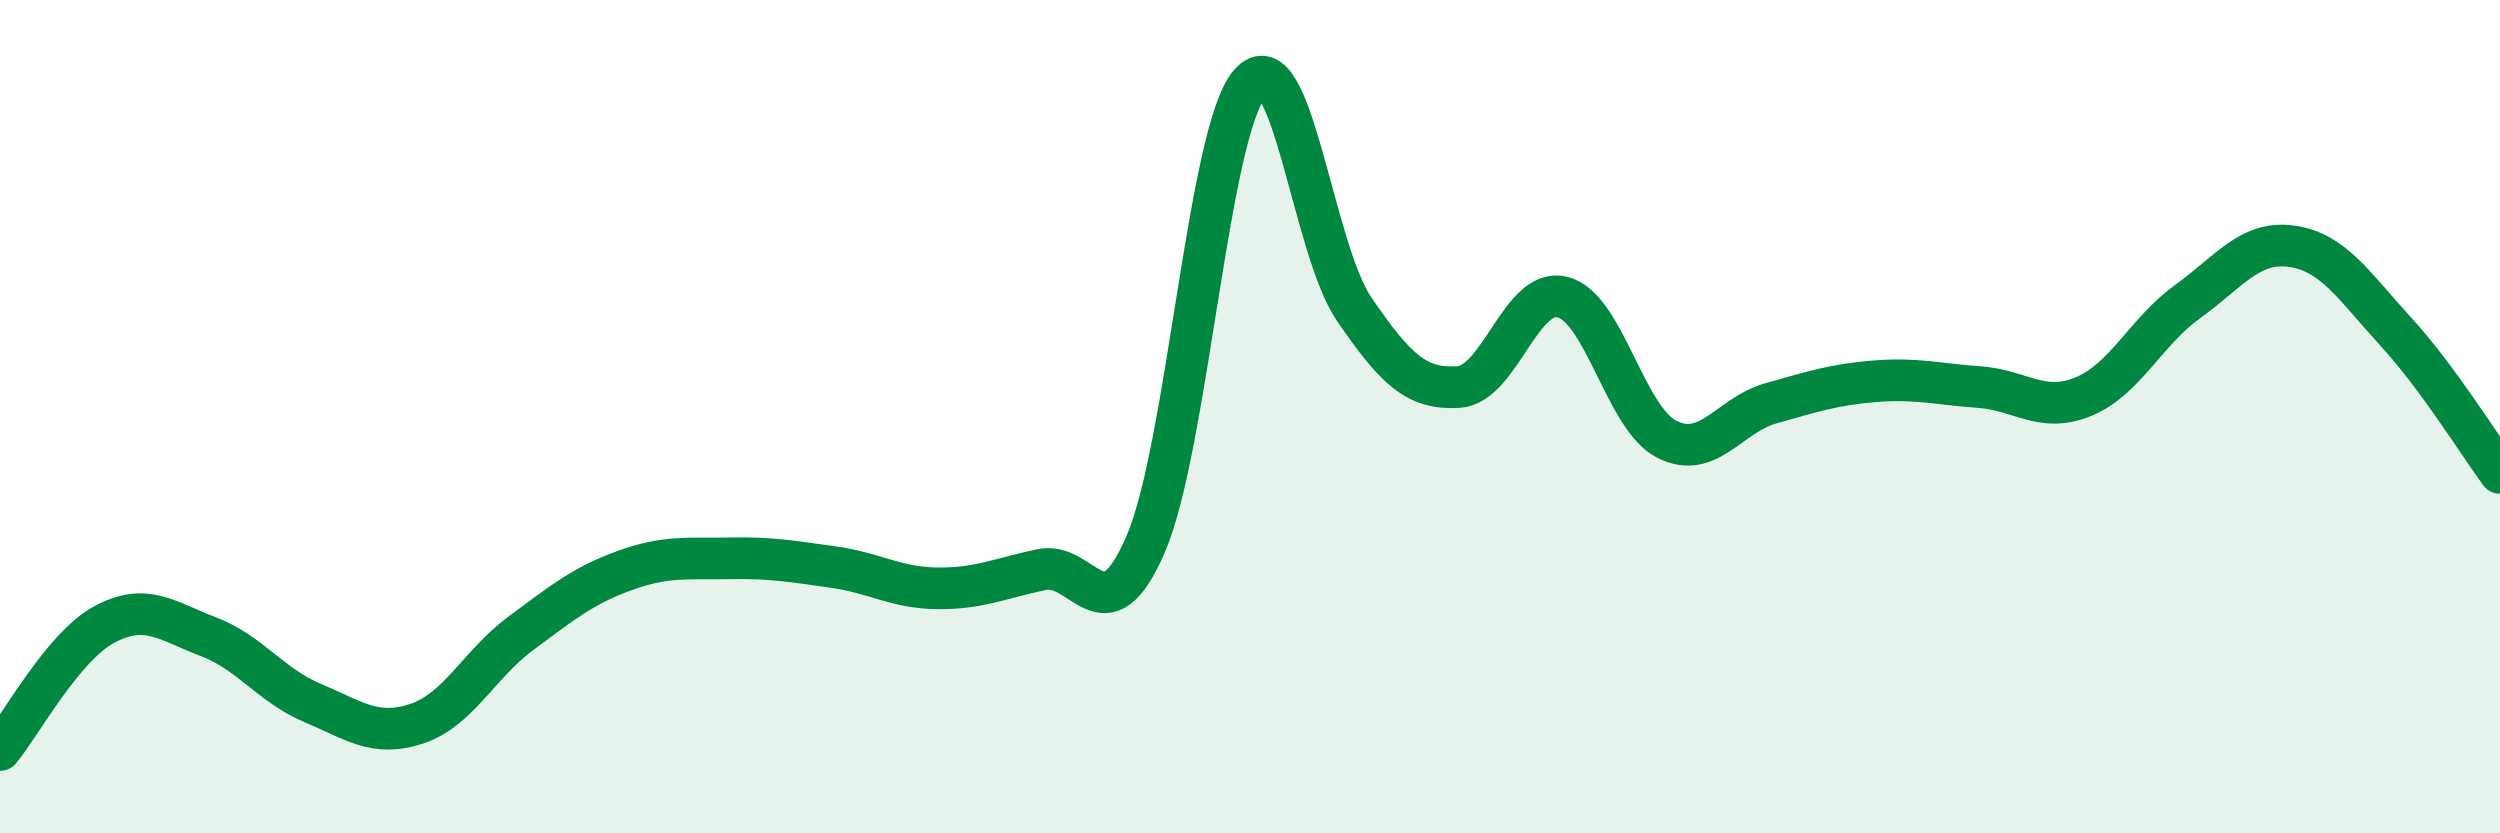
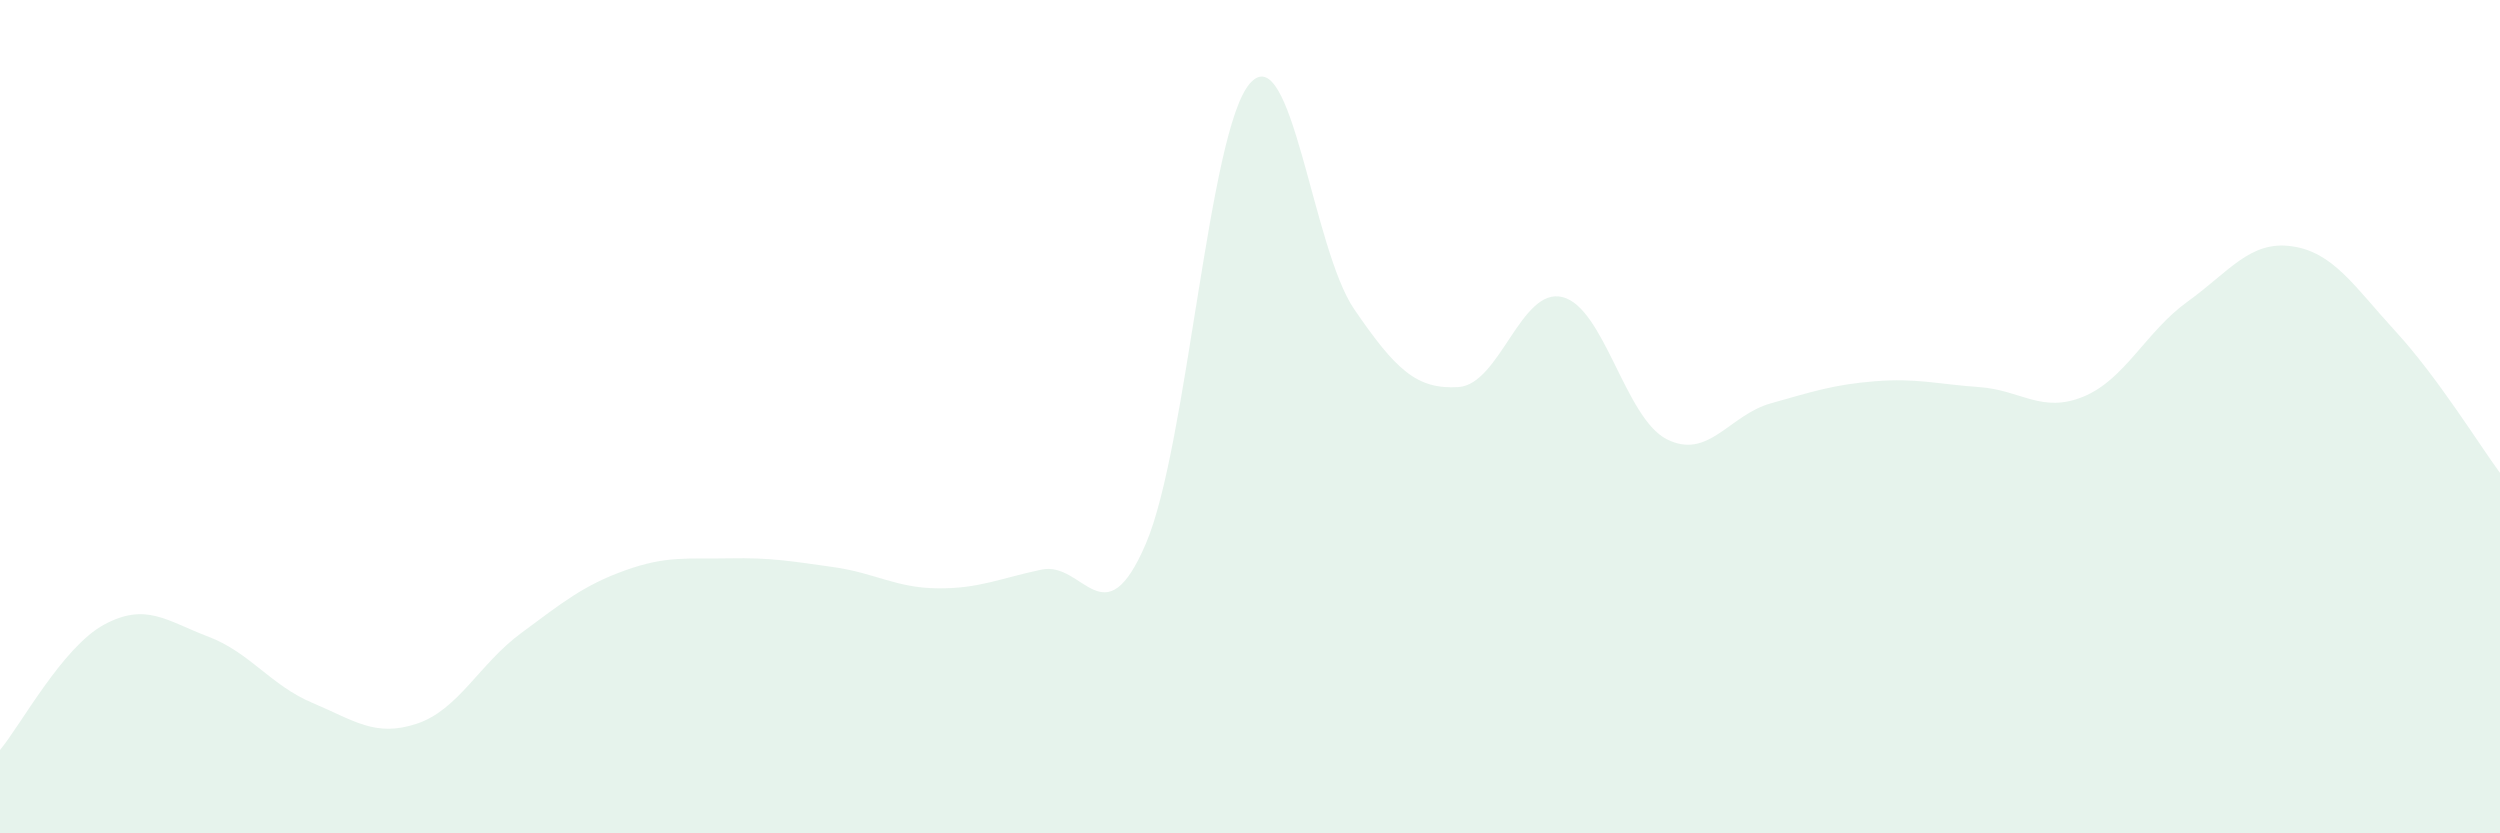
<svg xmlns="http://www.w3.org/2000/svg" width="60" height="20" viewBox="0 0 60 20">
  <path d="M 0,18 C 0.5,17.4 1.5,15.53 2.5,14.99 C 3.5,14.45 4,14.9 5,15.28 C 6,15.66 6.5,16.45 7.5,16.87 C 8.5,17.29 9,17.7 10,17.37 C 11,17.04 11.5,15.94 12.5,15.2 C 13.5,14.46 14,14.05 15,13.69 C 16,13.33 16.5,13.42 17.5,13.4 C 18.5,13.38 19,13.47 20,13.61 C 21,13.75 21.5,14.11 22.5,14.12 C 23.5,14.13 24,13.88 25,13.67 C 26,13.46 26.5,15.38 27.5,13.05 C 28.5,10.72 29,3.13 30,2 C 31,0.87 31.5,5.96 32.5,7.42 C 33.5,8.88 34,9.35 35,9.29 C 36,9.23 36.5,6.88 37.5,7.13 C 38.5,7.38 39,10.03 40,10.54 C 41,11.05 41.5,9.96 42.5,9.68 C 43.5,9.4 44,9.23 45,9.15 C 46,9.07 46.5,9.22 47.5,9.29 C 48.5,9.36 49,9.93 50,9.52 C 51,9.11 51.5,7.96 52.5,7.24 C 53.5,6.52 54,5.77 55,5.91 C 56,6.05 56.5,6.87 57.5,7.96 C 58.5,9.05 59.5,10.67 60,11.35L60 20L0 20Z" fill="#008740" opacity="0.1" stroke-linecap="round" stroke-linejoin="round" />
-   <path d="M 0,18 C 0.5,17.4 1.5,15.53 2.5,14.99 C 3.5,14.45 4,14.9 5,15.28 C 6,15.66 6.5,16.45 7.5,16.87 C 8.5,17.29 9,17.7 10,17.37 C 11,17.04 11.5,15.94 12.5,15.2 C 13.5,14.46 14,14.05 15,13.69 C 16,13.33 16.5,13.42 17.5,13.4 C 18.5,13.38 19,13.47 20,13.61 C 21,13.75 21.5,14.11 22.5,14.12 C 23.5,14.13 24,13.88 25,13.67 C 26,13.46 26.5,15.38 27.5,13.05 C 28.5,10.72 29,3.13 30,2 C 31,0.87 31.5,5.96 32.5,7.42 C 33.5,8.88 34,9.35 35,9.29 C 36,9.23 36.5,6.88 37.5,7.13 C 38.5,7.38 39,10.03 40,10.54 C 41,11.05 41.5,9.96 42.5,9.68 C 43.5,9.4 44,9.23 45,9.15 C 46,9.07 46.5,9.22 47.5,9.29 C 48.5,9.36 49,9.93 50,9.52 C 51,9.11 51.5,7.96 52.5,7.24 C 53.5,6.52 54,5.77 55,5.91 C 56,6.05 56.5,6.87 57.5,7.96 C 58.5,9.05 59.5,10.67 60,11.35" stroke="#008740" stroke-width="1" fill="none" stroke-linecap="round" stroke-linejoin="round" />
</svg>